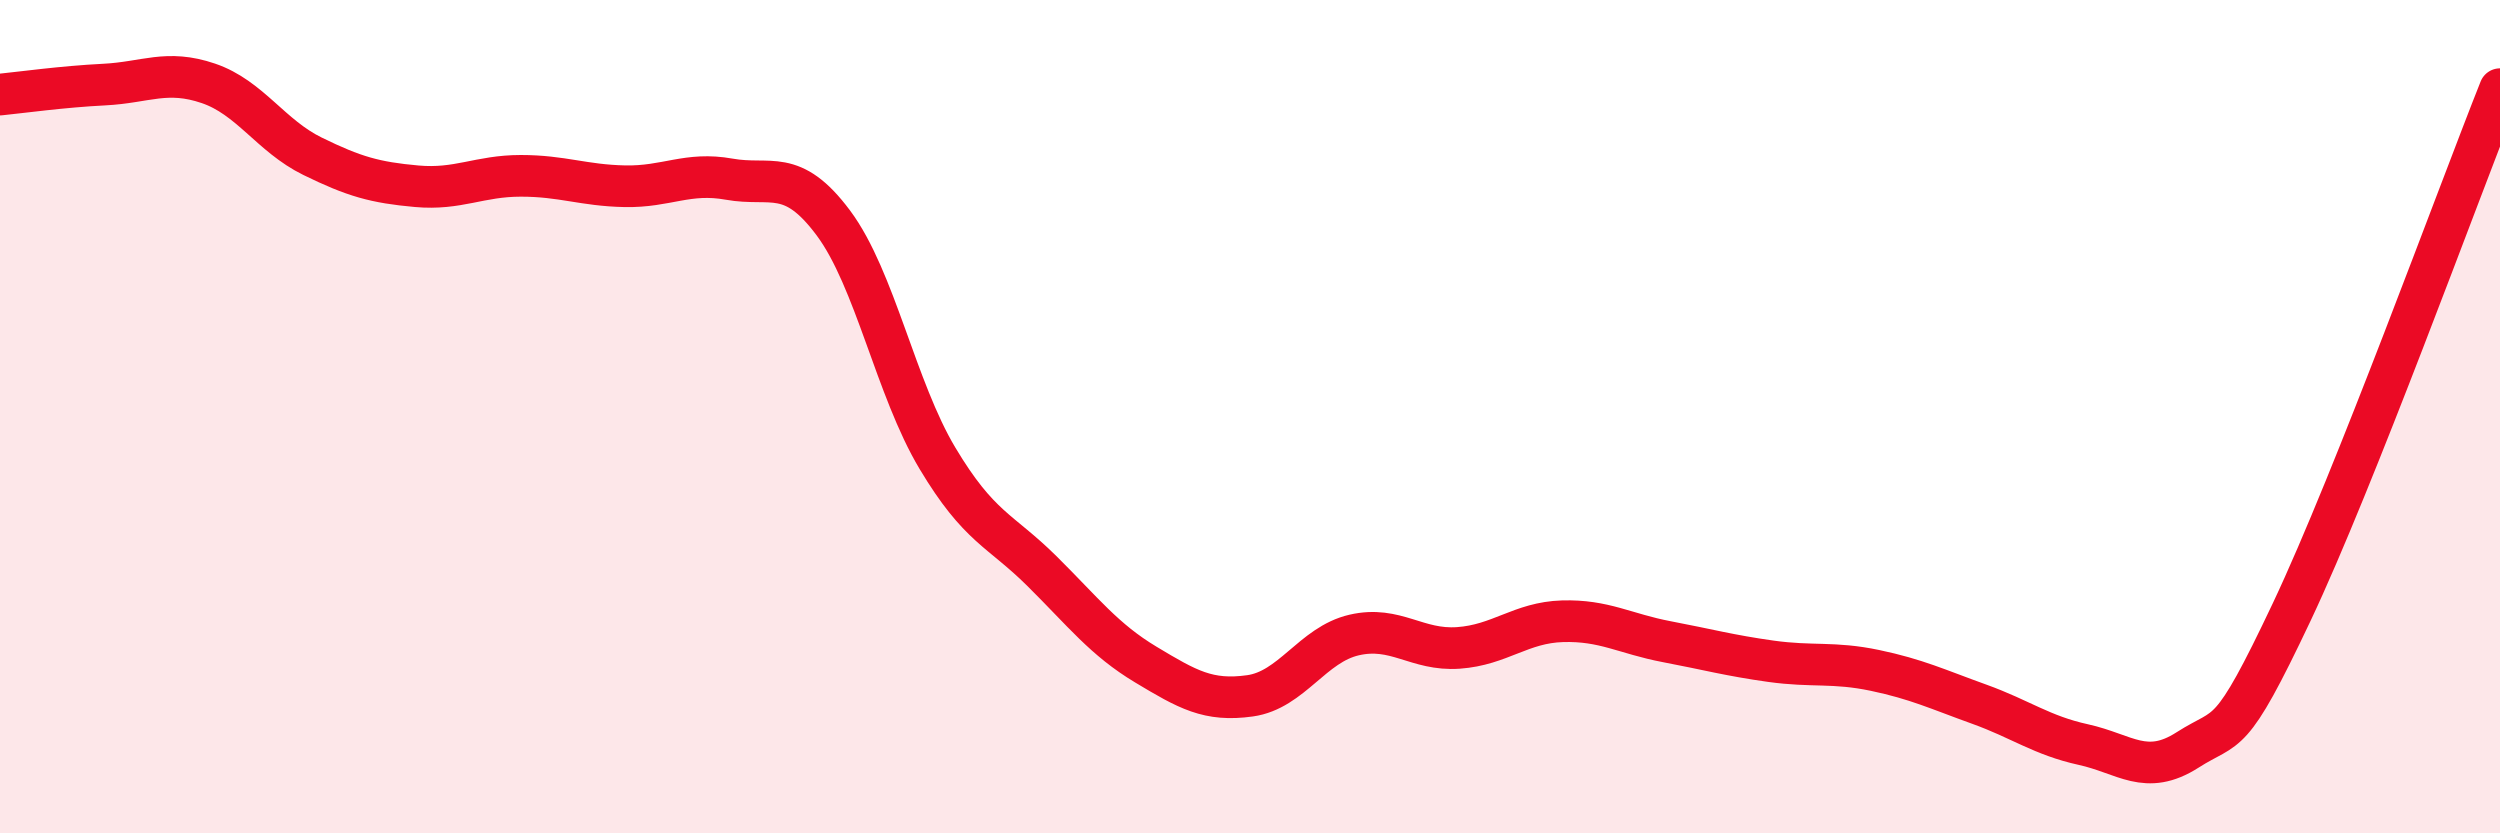
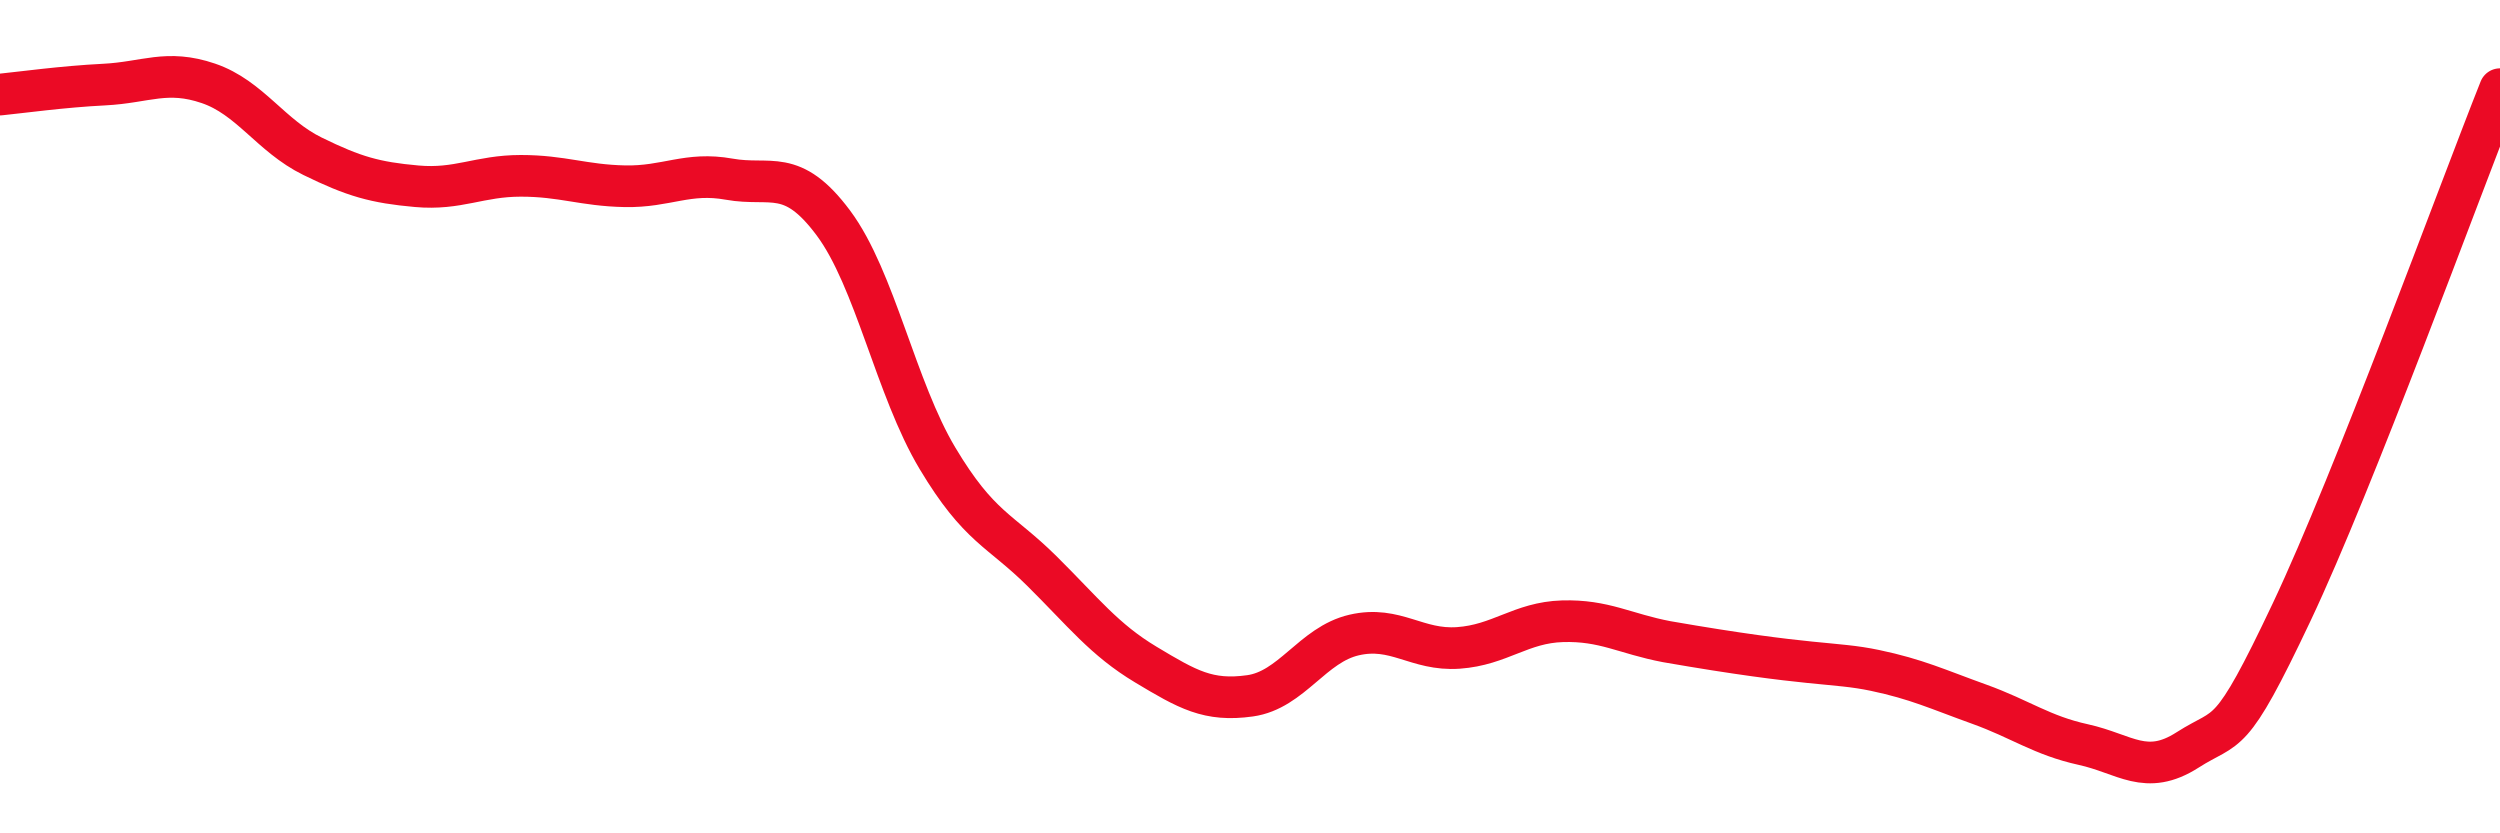
<svg xmlns="http://www.w3.org/2000/svg" width="60" height="20" viewBox="0 0 60 20">
-   <path d="M 0,2.27 C 0.5,2.22 1.5,2.08 2.5,2.03 C 3.5,1.98 4,1.66 5,2 C 6,2.34 6.5,3.26 7.5,3.75 C 8.5,4.24 9,4.38 10,4.47 C 11,4.56 11.5,4.22 12.5,4.22 C 13.5,4.22 14,4.45 15,4.47 C 16,4.49 16.5,4.12 17.5,4.3 C 18.5,4.48 19,4.01 20,5.35 C 21,6.69 21.5,9.33 22.5,11 C 23.5,12.67 24,12.71 25,13.7 C 26,14.69 26.5,15.35 27.5,15.95 C 28.5,16.55 29,16.84 30,16.7 C 31,16.56 31.5,15.47 32.5,15.24 C 33.5,15.01 34,15.62 35,15.55 C 36,15.48 36.5,14.94 37.5,14.91 C 38.5,14.88 39,15.21 40,15.4 C 41,15.59 41.5,15.73 42.5,15.87 C 43.5,16.01 44,15.88 45,16.09 C 46,16.3 46.5,16.54 47.5,16.9 C 48.5,17.26 49,17.65 50,17.87 C 51,18.09 51.5,18.64 52.5,18 C 53.5,17.36 53.5,17.86 55,14.69 C 56.5,11.52 59,4.65 60,2.14L60 20L0 20Z" fill="#EB0A25" opacity="0.1" stroke-linecap="round" stroke-linejoin="round" />
-   <path d="M 0,2.27 C 0.5,2.22 1.5,2.08 2.5,2.03 C 3.5,1.98 4,1.66 5,2 C 6,2.34 6.5,3.26 7.5,3.75 C 8.5,4.24 9,4.38 10,4.47 C 11,4.56 11.5,4.22 12.5,4.22 C 13.5,4.22 14,4.45 15,4.47 C 16,4.49 16.5,4.12 17.5,4.3 C 18.5,4.48 19,4.01 20,5.35 C 21,6.69 21.5,9.33 22.5,11 C 23.5,12.67 24,12.71 25,13.7 C 26,14.69 26.5,15.35 27.5,15.95 C 28.5,16.55 29,16.84 30,16.7 C 31,16.56 31.5,15.47 32.5,15.24 C 33.5,15.01 34,15.62 35,15.55 C 36,15.48 36.5,14.94 37.5,14.91 C 38.5,14.88 39,15.21 40,15.4 C 41,15.59 41.5,15.73 42.5,15.87 C 43.5,16.01 44,15.88 45,16.09 C 46,16.3 46.5,16.54 47.5,16.9 C 48.5,17.26 49,17.65 50,17.87 C 51,18.09 51.5,18.64 52.5,18 C 53.5,17.36 53.5,17.86 55,14.69 C 56.5,11.52 59,4.65 60,2.14" stroke="#EB0A25" stroke-width="1" fill="none" stroke-linecap="round" stroke-linejoin="round" />
+   <path d="M 0,2.27 C 0.5,2.22 1.5,2.08 2.5,2.03 C 3.5,1.98 4,1.66 5,2 C 6,2.34 6.5,3.26 7.5,3.75 C 8.5,4.24 9,4.38 10,4.47 C 11,4.56 11.5,4.22 12.5,4.22 C 13.5,4.22 14,4.45 15,4.47 C 16,4.49 16.5,4.12 17.5,4.3 C 18.5,4.48 19,4.01 20,5.35 C 21,6.69 21.5,9.33 22.5,11 C 23.5,12.67 24,12.71 25,13.7 C 26,14.69 26.5,15.35 27.5,15.95 C 28.5,16.55 29,16.84 30,16.7 C 31,16.56 31.5,15.47 32.5,15.24 C 33.5,15.01 34,15.62 35,15.55 C 36,15.48 36.5,14.94 37.5,14.91 C 38.5,14.88 39,15.21 40,15.4 C 43.5,16.01 44,15.88 45,16.09 C 46,16.3 46.5,16.54 47.5,16.9 C 48.5,17.26 49,17.65 50,17.87 C 51,18.09 51.5,18.64 52.5,18 C 53.5,17.36 53.5,17.86 55,14.69 C 56.5,11.52 59,4.65 60,2.14" stroke="#EB0A25" stroke-width="1" fill="none" stroke-linecap="round" stroke-linejoin="round" />
</svg>